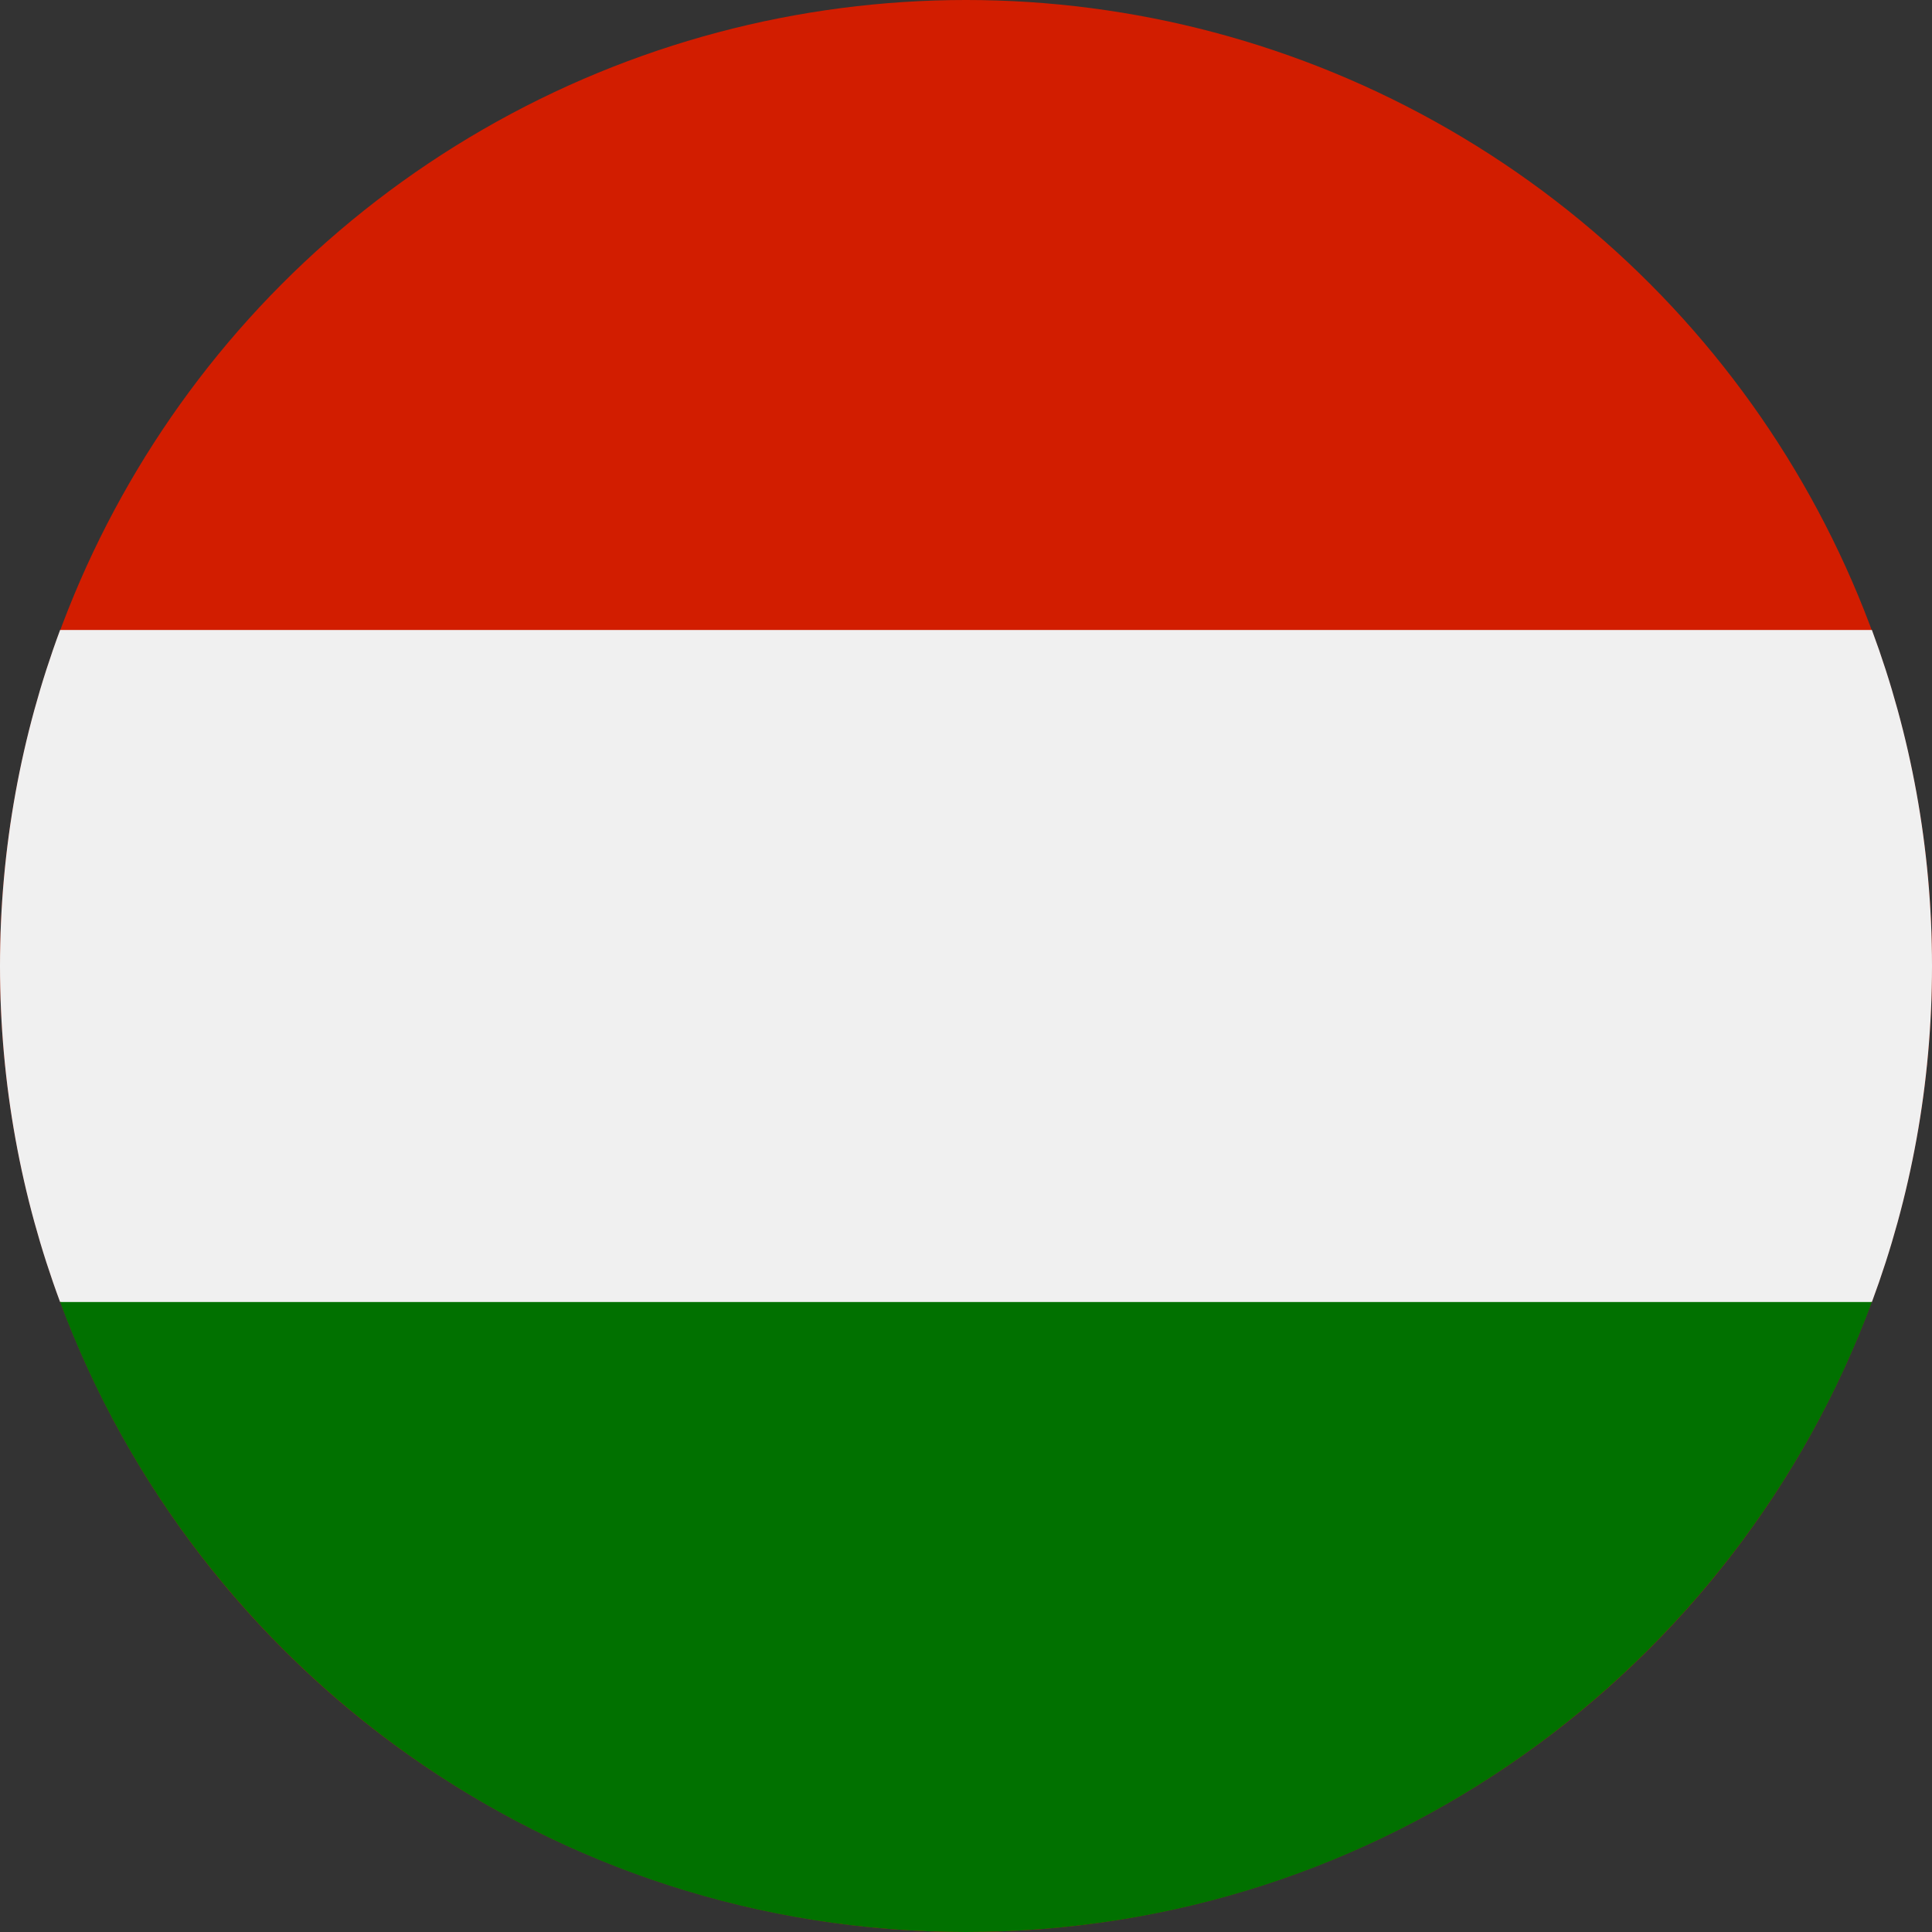
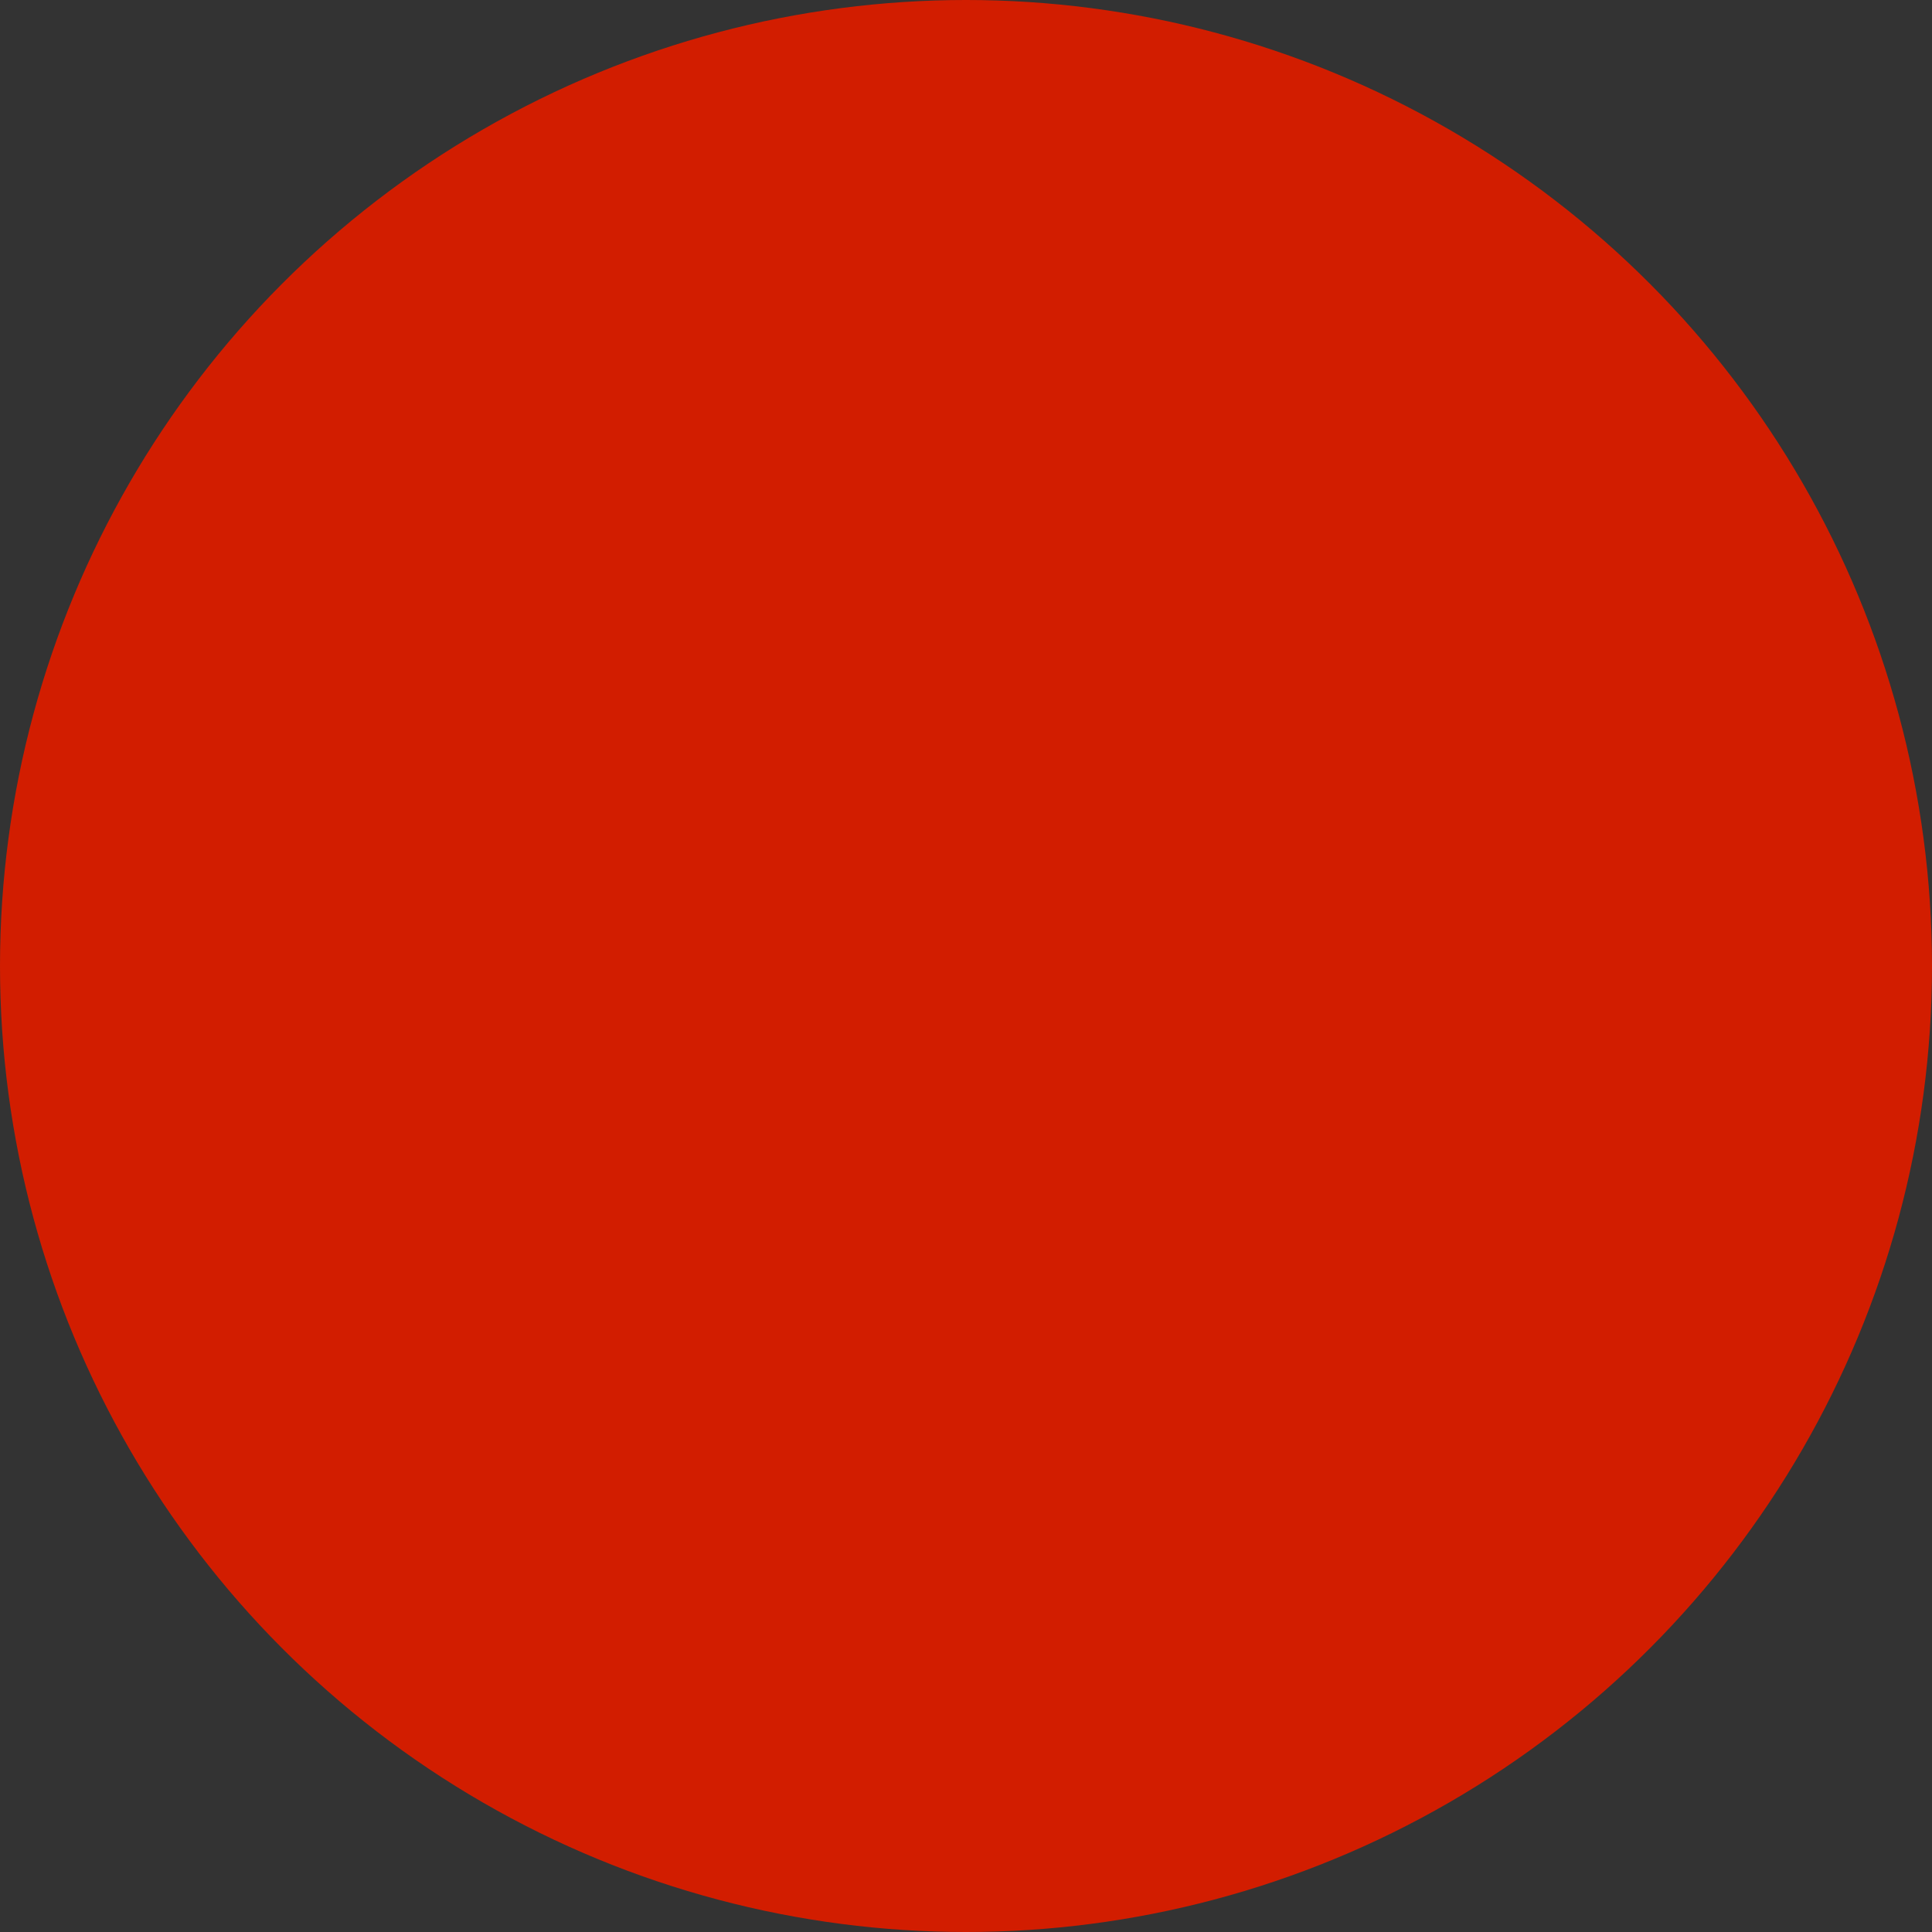
<svg xmlns="http://www.w3.org/2000/svg" width="512px" height="512px" viewBox="0 0 512 512" version="1.1">
  <rect x="0" y="0" width="512" height="512" fill="#333333" stroke="none" />
  <title>tjk</title>
  <desc>Created with Sketch.</desc>
  <g id="Page-1" stroke="none" stroke-width="1" fill="none" fill-rule="evenodd">
    <g id="tjk" fill-rule="nonzero">
      <circle id="Oval" fill="#D21D00" cx="256" cy="256" r="256" />
-       <path d="M496.077,345.043 C506.368,317.31 512,287.314 512,256 C512,224.686 506.368,194.69 496.077,166.957 L15.923,166.957 C5.633,194.69 0,224.686 0,256 C0,287.314 5.633,317.31 15.923,345.043 L256,367.304 L496.077,345.043 Z" id="Path" fill="#F0F0F0" />
-       <path d="M256,512 C366.071,512 459.906,442.528 496.077,345.043 L15.923,345.043 C52.094,442.528 145.929,512 256,512 Z" id="Path" fill="#017100" />
    </g>
  </g>
</svg>